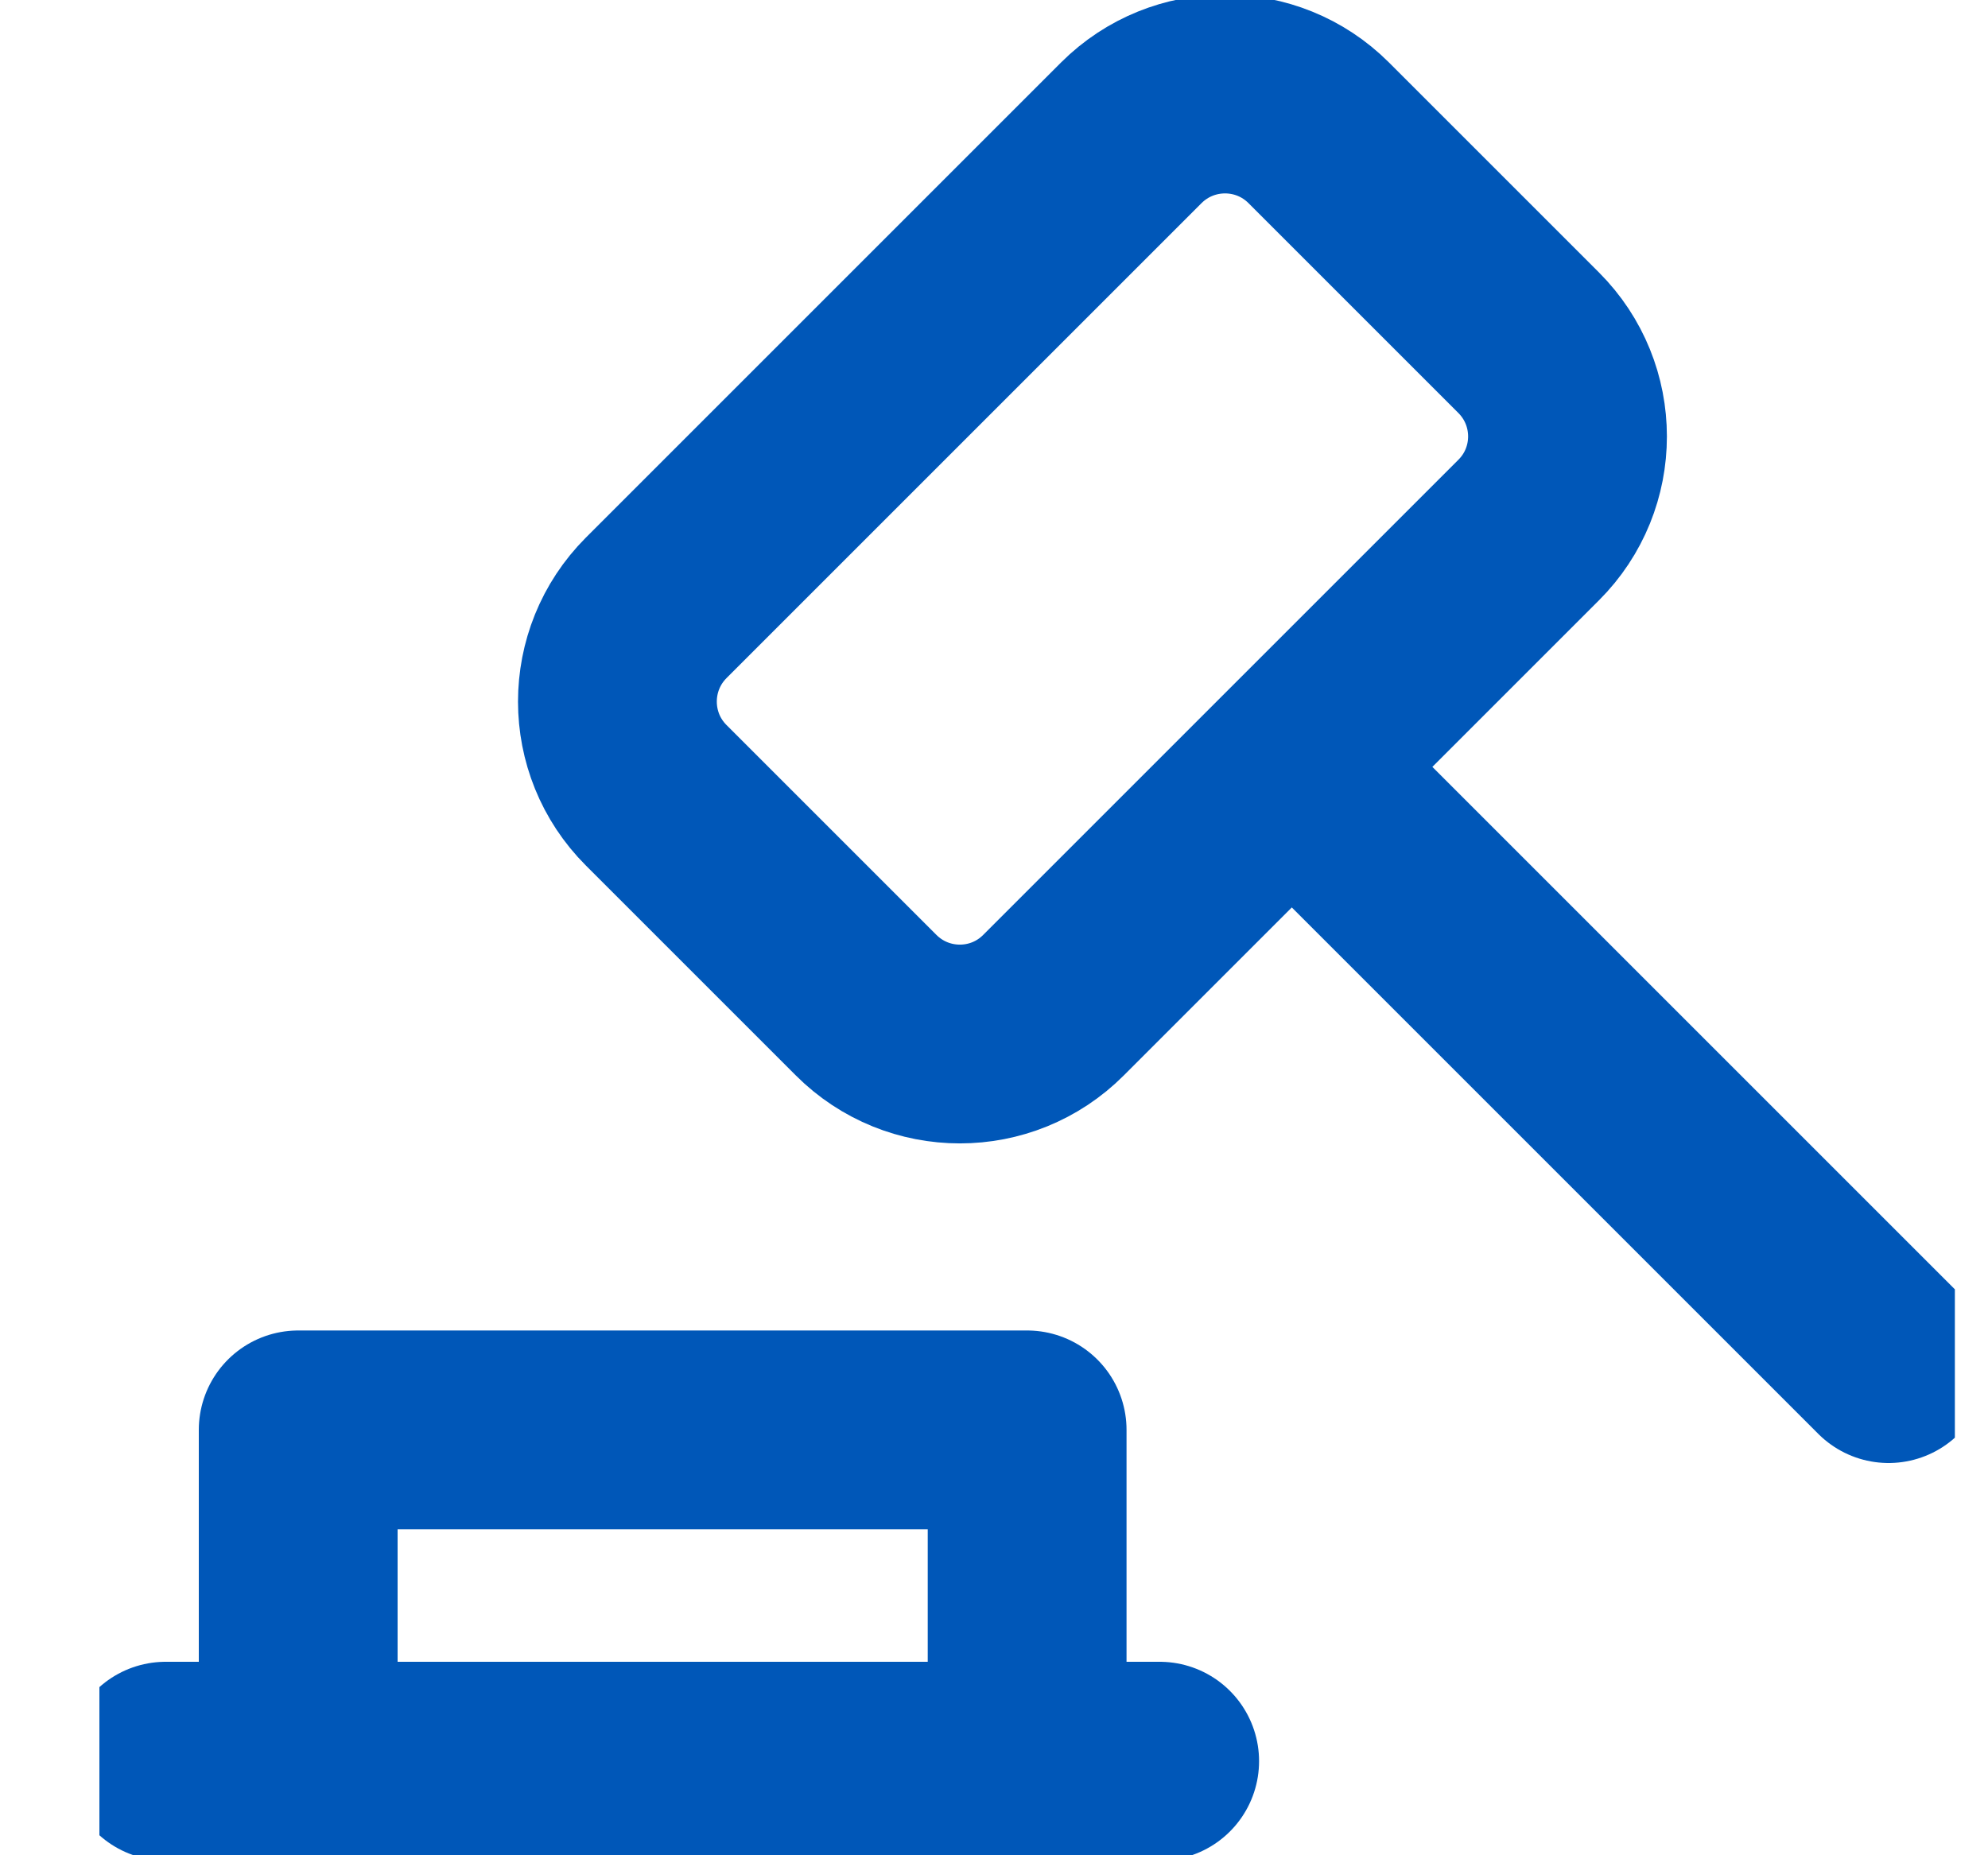
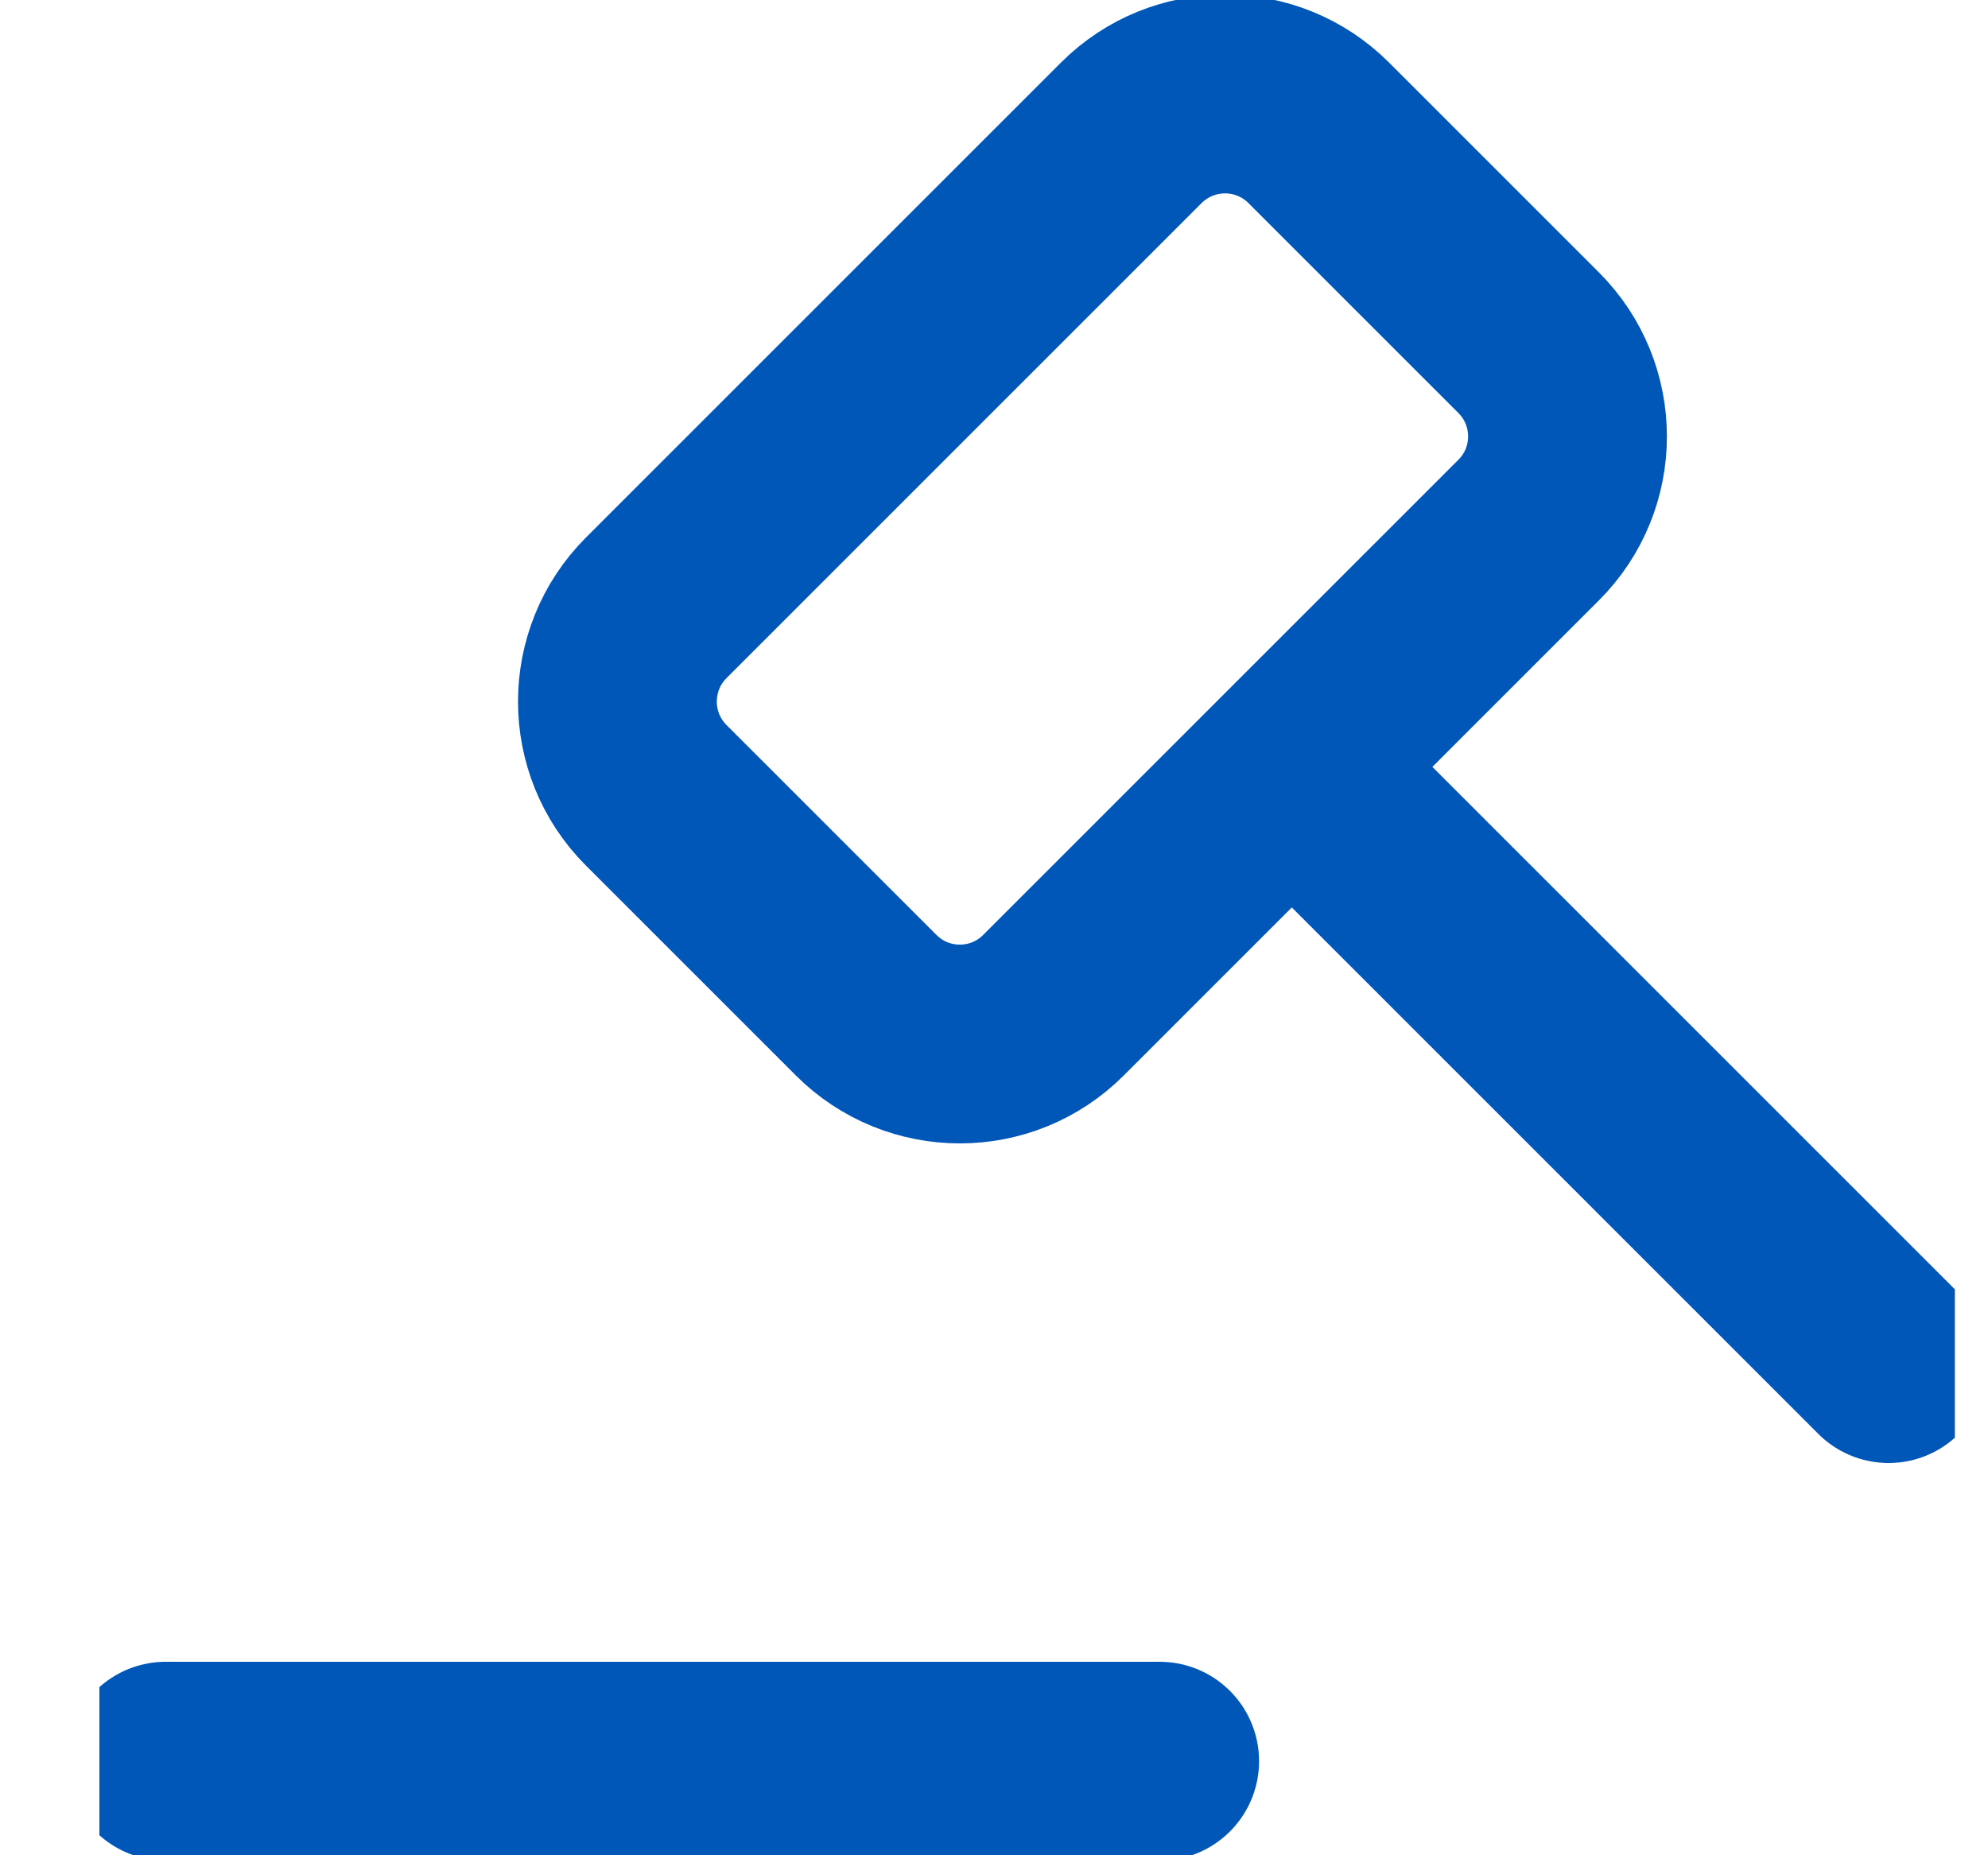
<svg xmlns="http://www.w3.org/2000/svg" width="15" height="14" viewBox="0 0 15 14" fill="none">
  <g clip-path="url(#clip0_1106_3461)">
    <path d="M1.25 13.29H8.75" stroke="#0057B8" stroke-width="1.5" stroke-linecap="round" stroke-linejoin="round" />
-     <path d="M7.75 13.29V10.79H2.25V13.29" stroke="#0057B8" stroke-width="1.5" stroke-linecap="round" stroke-linejoin="round" />
    <path d="M8.536 1.002L4.951 4.587C4.561 4.978 4.561 5.611 4.951 6.001L6.535 7.585C6.926 7.976 7.559 7.976 7.949 7.585L11.534 4C11.925 3.61 11.925 2.977 11.534 2.586L9.95 1.002C9.56 0.612 8.927 0.612 8.536 1.002Z" stroke="#0057B8" stroke-width="1.5" stroke-linecap="round" stroke-linejoin="round" />
    <path d="M9.75 5.79L14.25 10.29" stroke="#0057B8" stroke-width="1.5" stroke-linecap="round" stroke-linejoin="round" />
  </g>
  <defs>
    <clipPath id="clip0_1106_3461">
      <rect width="14" height="14" fill="white" transform="translate(0.75)" />
    </clipPath>
  </defs>
</svg>